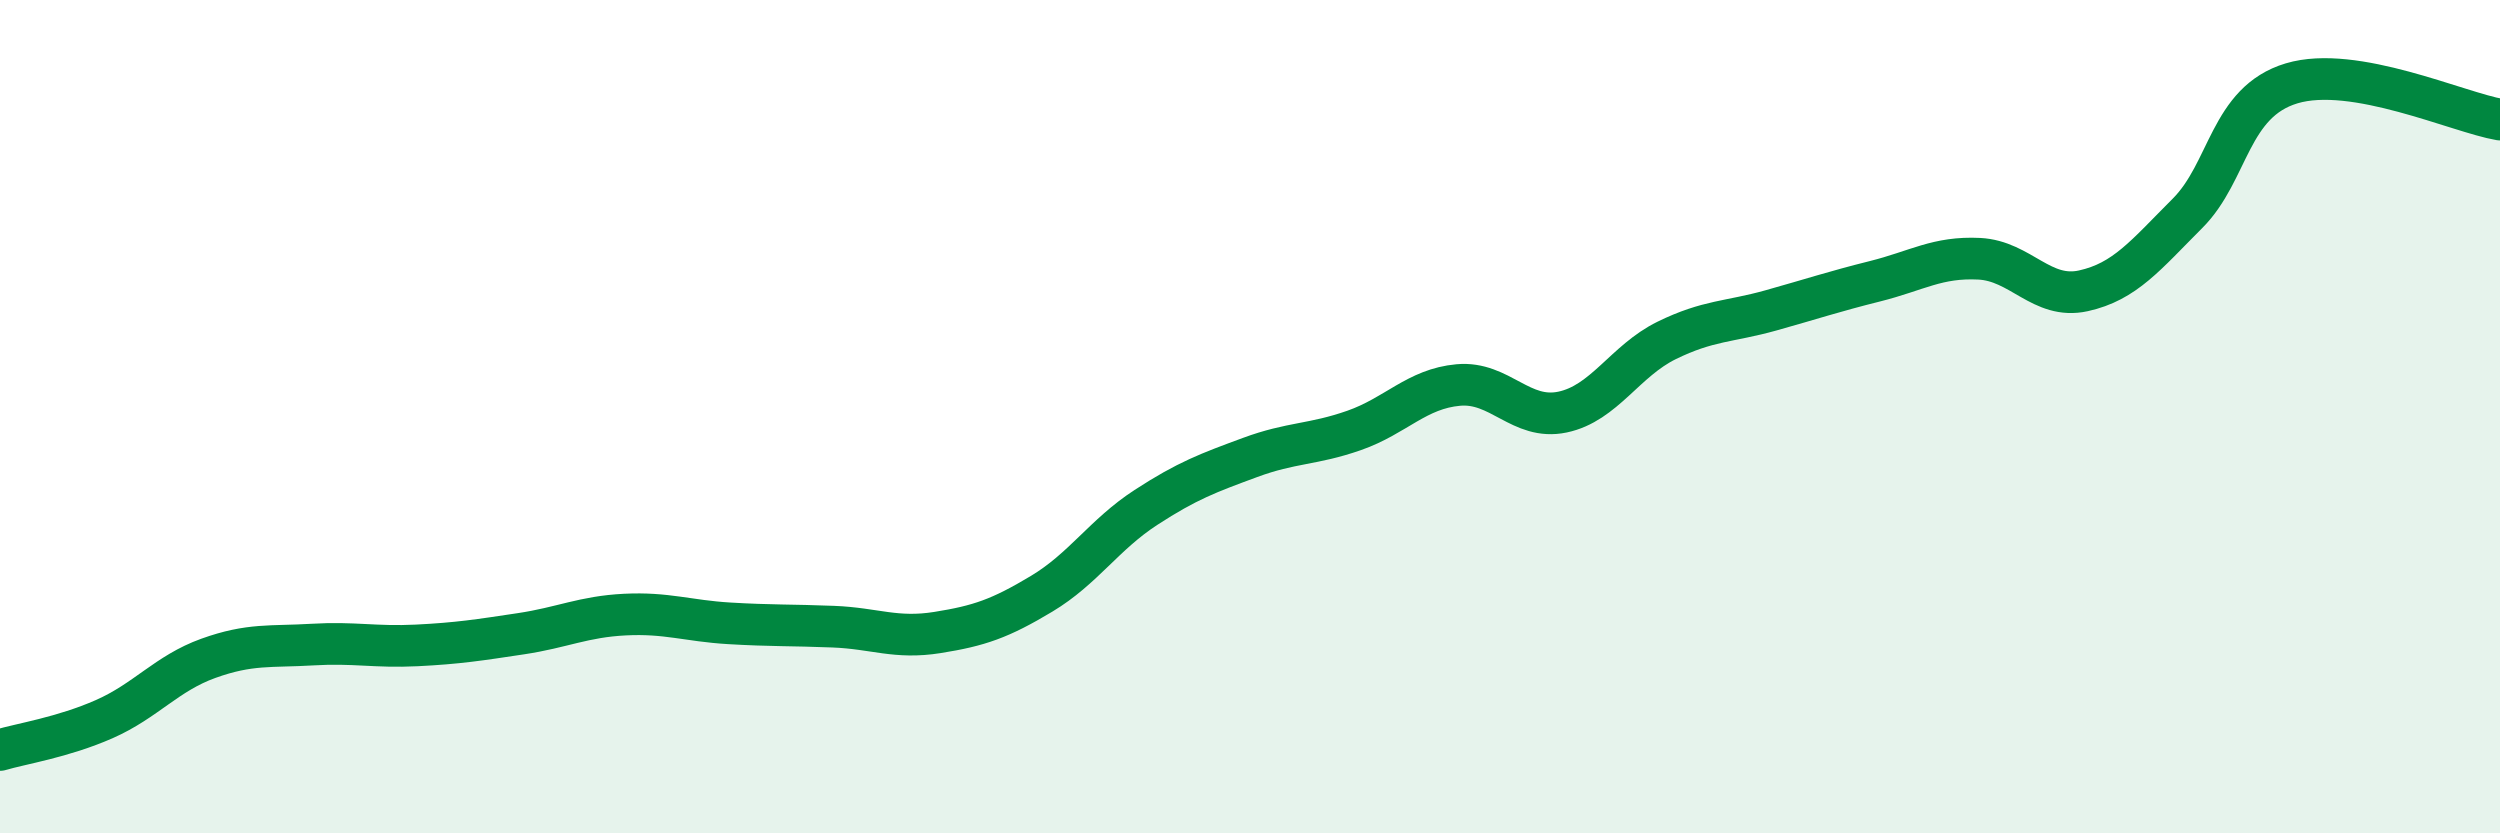
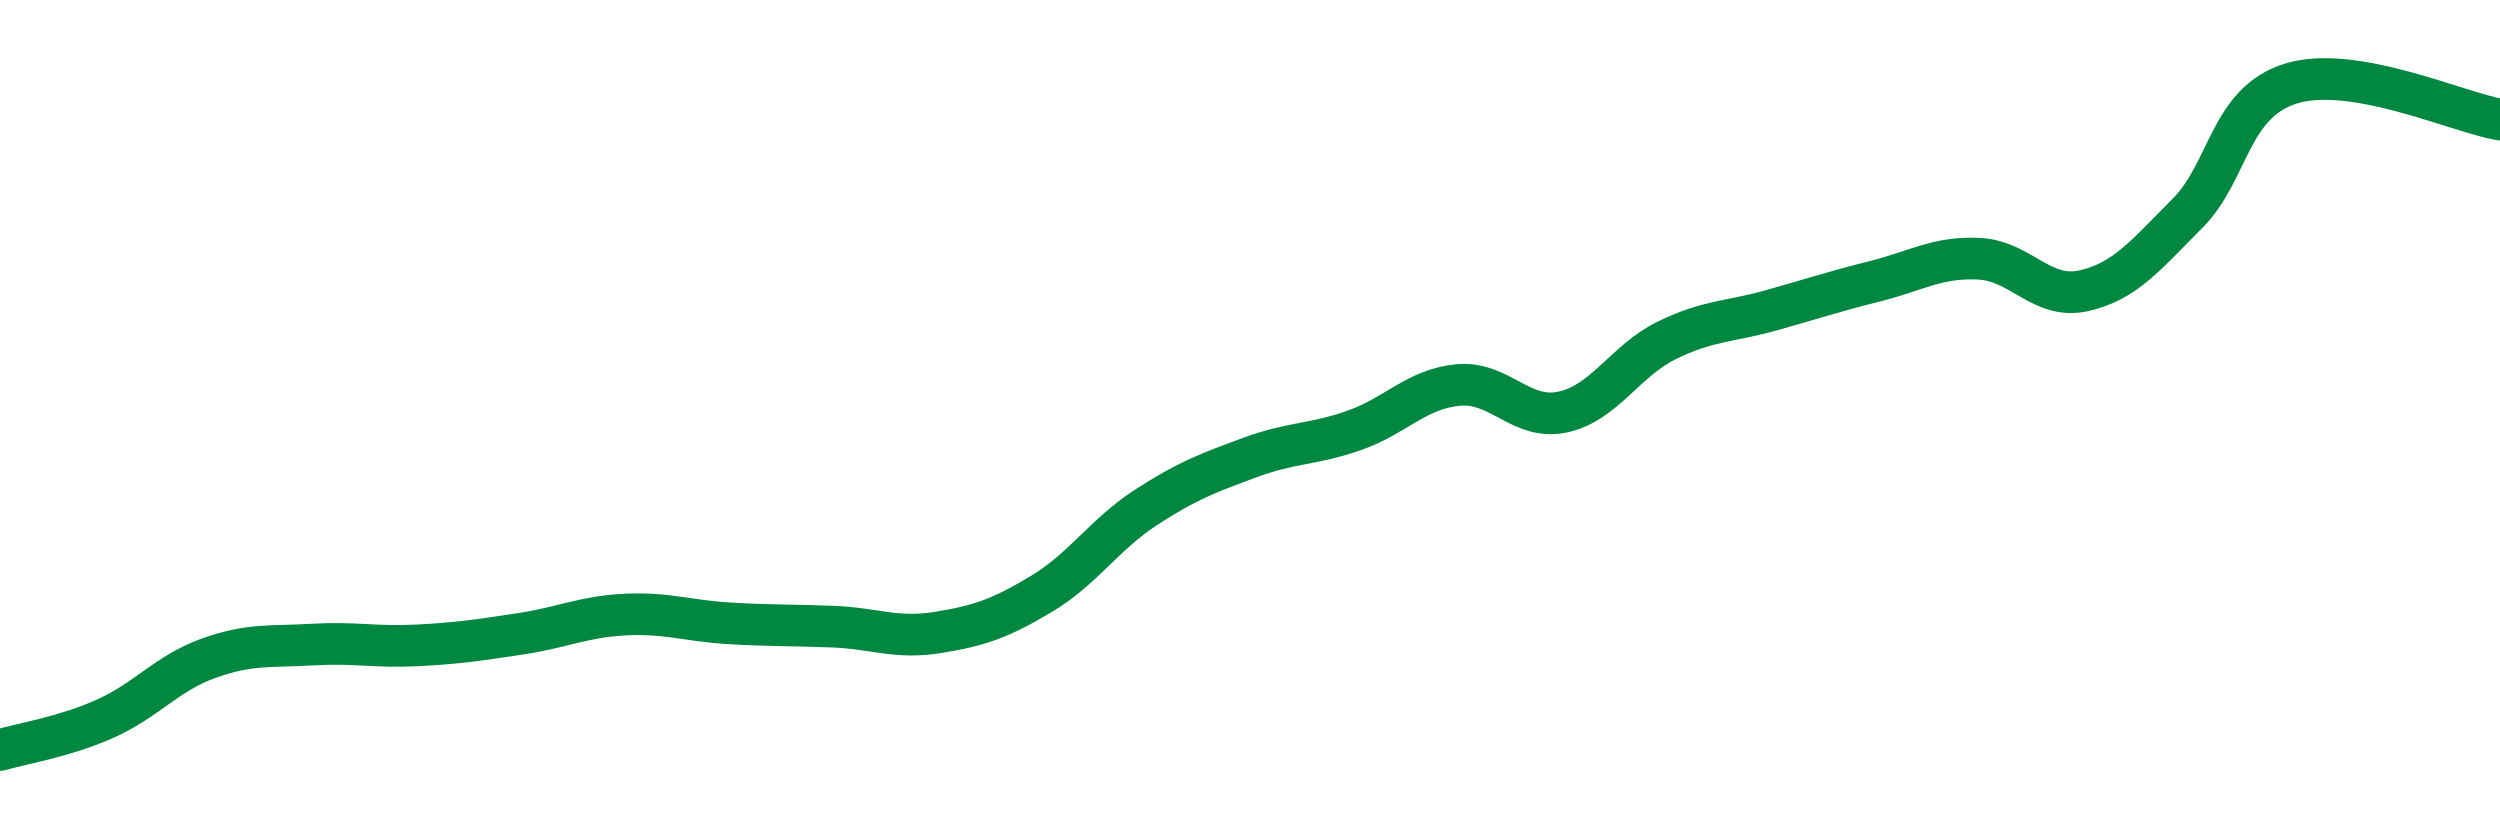
<svg xmlns="http://www.w3.org/2000/svg" width="60" height="20" viewBox="0 0 60 20">
-   <path d="M 0,18 C 0.5,17.85 1.5,17.7 2.5,17.26 C 3.5,16.82 4,16.16 5,15.8 C 6,15.44 6.5,15.53 7.5,15.47 C 8.5,15.41 9,15.54 10,15.49 C 11,15.44 11.5,15.36 12.5,15.21 C 13.5,15.06 14,14.8 15,14.75 C 16,14.7 16.5,14.9 17.5,14.96 C 18.5,15.02 19,15 20,15.04 C 21,15.08 21.5,15.34 22.5,15.18 C 23.5,15.02 24,14.85 25,14.25 C 26,13.65 26.5,12.83 27.5,12.18 C 28.5,11.53 29,11.35 30,10.98 C 31,10.61 31.5,10.68 32.5,10.33 C 33.5,9.98 34,9.33 35,9.24 C 36,9.15 36.5,10.1 37.5,9.89 C 38.5,9.68 39,8.66 40,8.17 C 41,7.68 41.5,7.73 42.5,7.45 C 43.5,7.17 44,7 45,6.75 C 46,6.5 46.5,6.16 47.5,6.21 C 48.5,6.26 49,7.2 50,6.98 C 51,6.76 51.5,6.12 52.5,5.12 C 53.5,4.12 53.5,2.45 55,2 C 56.5,1.55 59,2.7 60,2.87L60 20L0 20Z" fill="#008740" opacity="0.1" stroke-linecap="round" stroke-linejoin="round" />
  <path d="M 0,18 C 0.5,17.85 1.5,17.7 2.5,17.26 C 3.5,16.82 4,16.16 5,15.8 C 6,15.44 6.5,15.53 7.5,15.47 C 8.5,15.41 9,15.54 10,15.49 C 11,15.44 11.5,15.36 12.5,15.21 C 13.5,15.06 14,14.8 15,14.75 C 16,14.7 16.5,14.9 17.5,14.96 C 18.5,15.02 19,15 20,15.04 C 21,15.08 21.5,15.34 22.5,15.18 C 23.5,15.02 24,14.85 25,14.25 C 26,13.65 26.5,12.83 27.5,12.18 C 28.5,11.53 29,11.35 30,10.98 C 31,10.61 31.5,10.68 32.5,10.33 C 33.5,9.98 34,9.33 35,9.24 C 36,9.15 36.5,10.1 37.5,9.89 C 38.5,9.68 39,8.66 40,8.17 C 41,7.68 41.5,7.73 42.5,7.45 C 43.5,7.17 44,7 45,6.75 C 46,6.5 46.5,6.16 47.5,6.21 C 48.5,6.26 49,7.2 50,6.98 C 51,6.76 51.5,6.12 52.5,5.12 C 53.5,4.12 53.5,2.45 55,2 C 56.5,1.55 59,2.7 60,2.87" stroke="#008740" stroke-width="1" fill="none" stroke-linecap="round" stroke-linejoin="round" />
</svg>